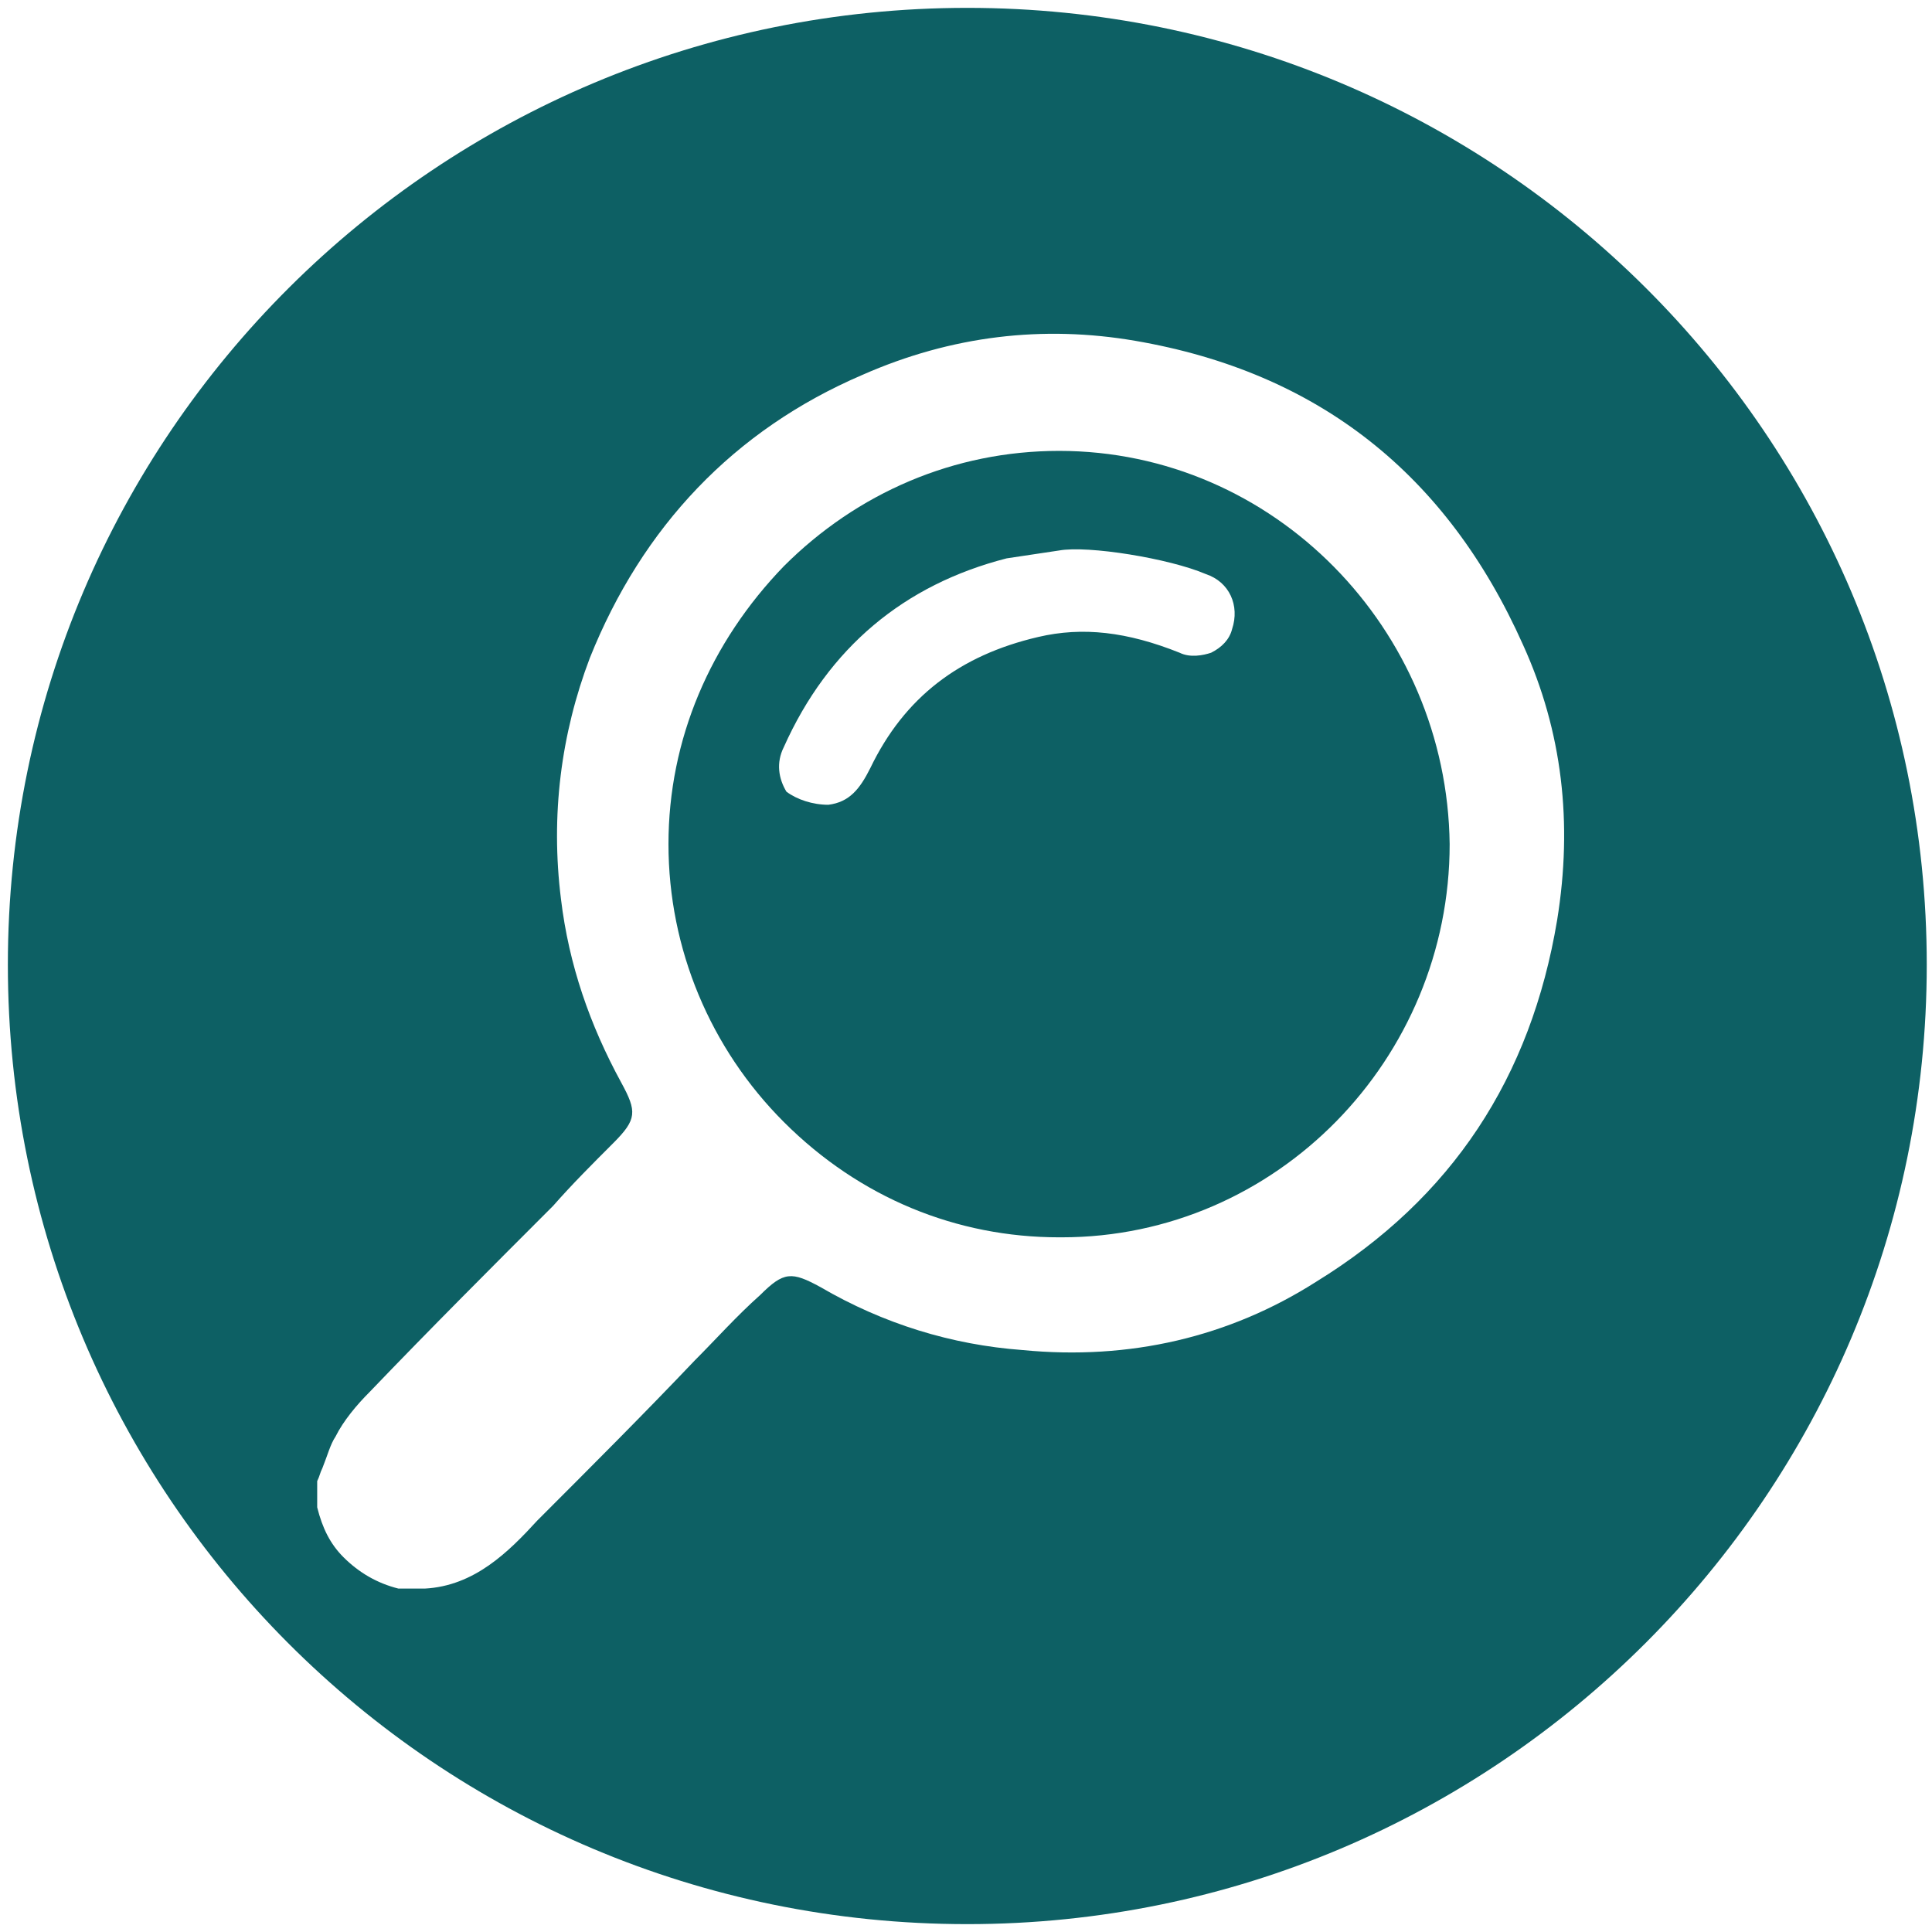
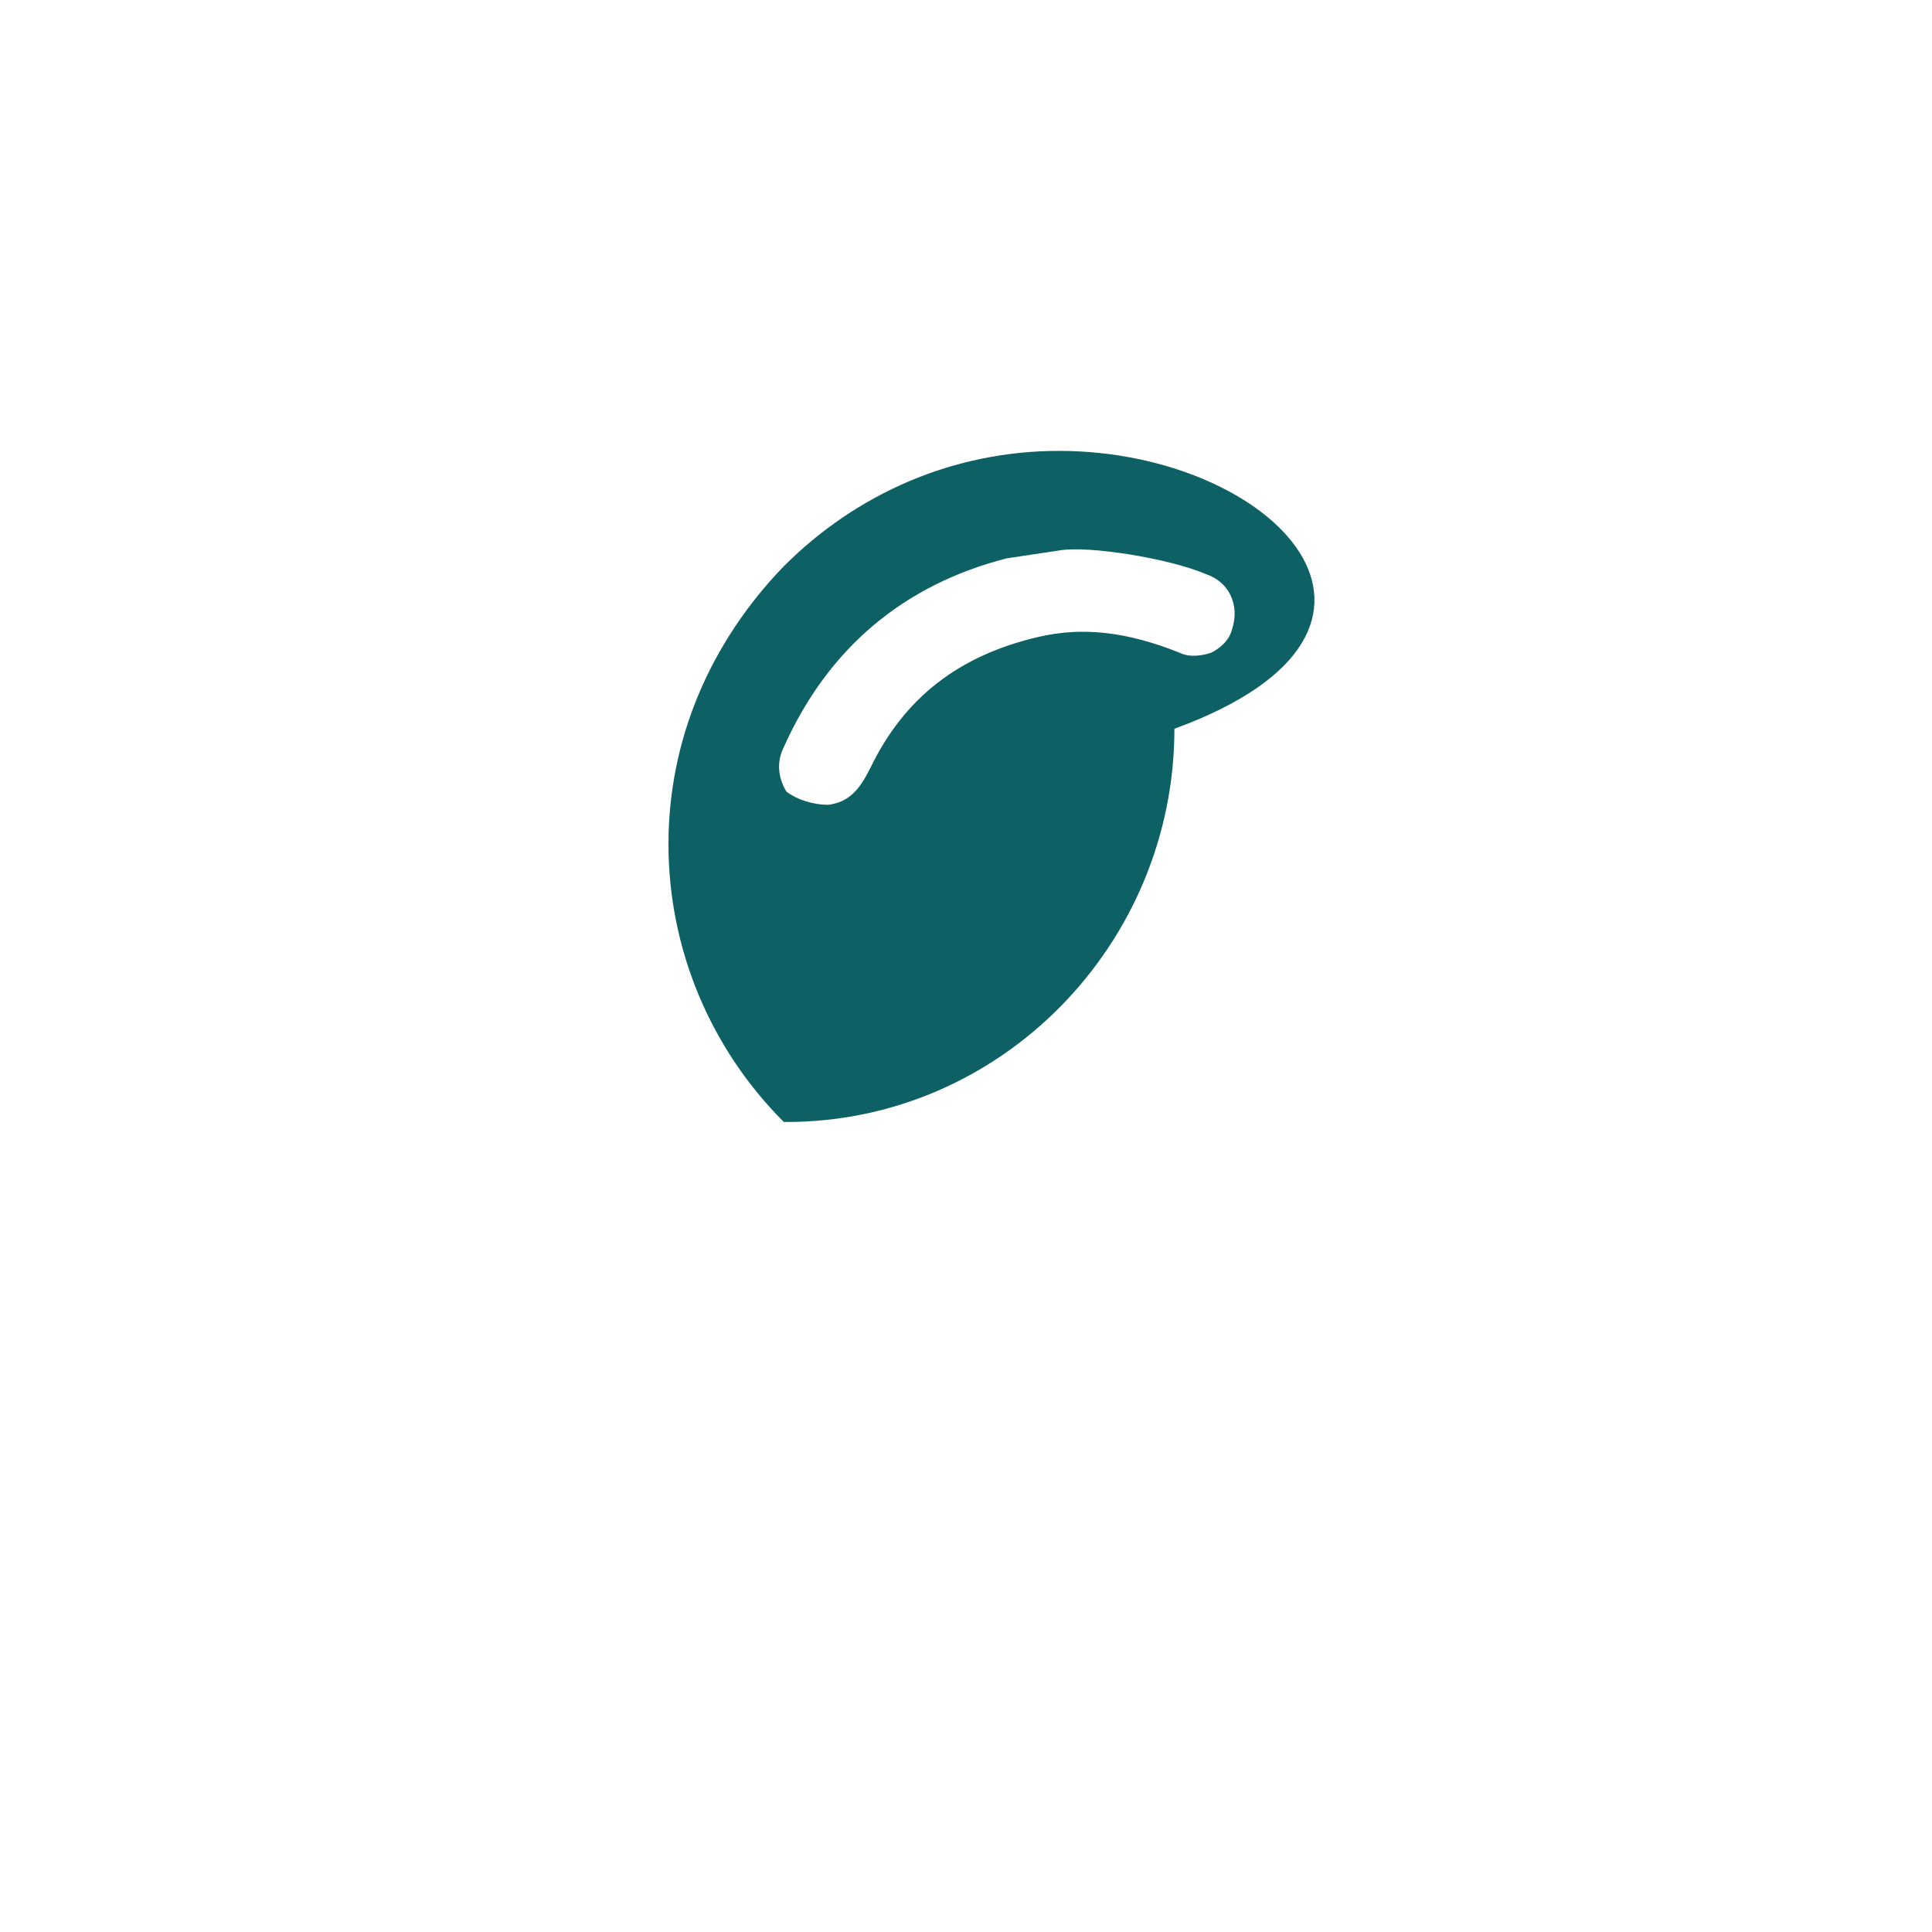
<svg xmlns="http://www.w3.org/2000/svg" version="1.1" id="Livello_1" x="0px" y="0px" viewBox="0 0 73.7 73.7" style="enable-background:new 0 0 73.7 73.7;" xml:space="preserve">
  <style type="text/css">
	.st0{fill:#0D6064;}
</style>
  <g>
-     <path class="st0" d="M40.4,17.2c-4,0-7.7,1.6-10.5,4.4c-2.8,2.9-4.4,6.6-4.4,10.6s1.6,7.8,4.4,10.6c2.9,2.9,6.6,4.4,10.5,4.4   c0.1,0,0.1,0,0.1,0c8.2,0,14.8-6.8,14.8-15C55.2,24,48.6,17.2,40.4,17.2z M47,24c-0.1,0.4-0.4,0.7-0.8,0.9c-0.3,0.1-0.8,0.2-1.2,0   c-2-0.8-3.7-1-5.4-0.6c-3,0.7-5.1,2.3-6.4,5c-0.4,0.8-0.8,1.3-1.6,1.4c-0.6,0-1.2-0.2-1.6-0.5c-0.3-0.5-0.4-1.1-0.1-1.7   c1.7-3.8,4.6-6.2,8.5-7.2c0.7-0.1,1.3-0.2,2-0.3c1.1-0.2,4.2,0.3,5.6,0.9C46.9,22.2,47.3,23.1,47,24z" />
-     <path class="st0" d="M36.9,0.3C16.7,0.3,0.3,16.6,0.3,36.8s16.3,36.6,36.6,36.6c20.2,0,36.6-16.4,36.6-36.6S57.1,0.3,36.9,0.3z    M59.4,35.1c-1,6-4,10.6-9.2,13.8c-3.3,2.1-7.1,3-11.2,2.6c-2.7-0.2-5.3-1-7.7-2.4c-1.1-0.6-1.4-0.6-2.3,0.3   c-0.9,0.8-1.7,1.7-2.5,2.5c-1.9,2-4,4.1-6,6.1c-1.1,1.2-2.4,2.5-4.3,2.6h-1c-0.8-0.2-1.5-0.6-2.1-1.2c-0.5-0.5-0.8-1.1-1-1.9v-1   c0.1-0.2,0.1-0.3,0.2-0.5c0.2-0.5,0.3-0.9,0.5-1.2c0.3-0.6,0.8-1.2,1.3-1.7c2.3-2.4,4.7-4.8,7-7.1c0.7-0.8,1.5-1.6,2.3-2.4   c0.9-0.9,0.9-1.2,0.3-2.3c-1.2-2.2-2-4.5-2.3-7c-0.4-3.2,0-6.3,1.1-9.2c2-5,5.5-8.7,10.4-10.8c3.4-1.5,6.9-1.9,10.4-1.3   c7,1.2,11.9,5.1,14.8,11.6C59.6,27.9,60,31.4,59.4,35.1z" />
+     <path class="st0" d="M40.4,17.2c-4,0-7.7,1.6-10.5,4.4c-2.8,2.9-4.4,6.6-4.4,10.6s1.6,7.8,4.4,10.6c0.1,0,0.1,0,0.1,0c8.2,0,14.8-6.8,14.8-15C55.2,24,48.6,17.2,40.4,17.2z M47,24c-0.1,0.4-0.4,0.7-0.8,0.9c-0.3,0.1-0.8,0.2-1.2,0   c-2-0.8-3.7-1-5.4-0.6c-3,0.7-5.1,2.3-6.4,5c-0.4,0.8-0.8,1.3-1.6,1.4c-0.6,0-1.2-0.2-1.6-0.5c-0.3-0.5-0.4-1.1-0.1-1.7   c1.7-3.8,4.6-6.2,8.5-7.2c0.7-0.1,1.3-0.2,2-0.3c1.1-0.2,4.2,0.3,5.6,0.9C46.9,22.2,47.3,23.1,47,24z" />
  </g>
</svg>